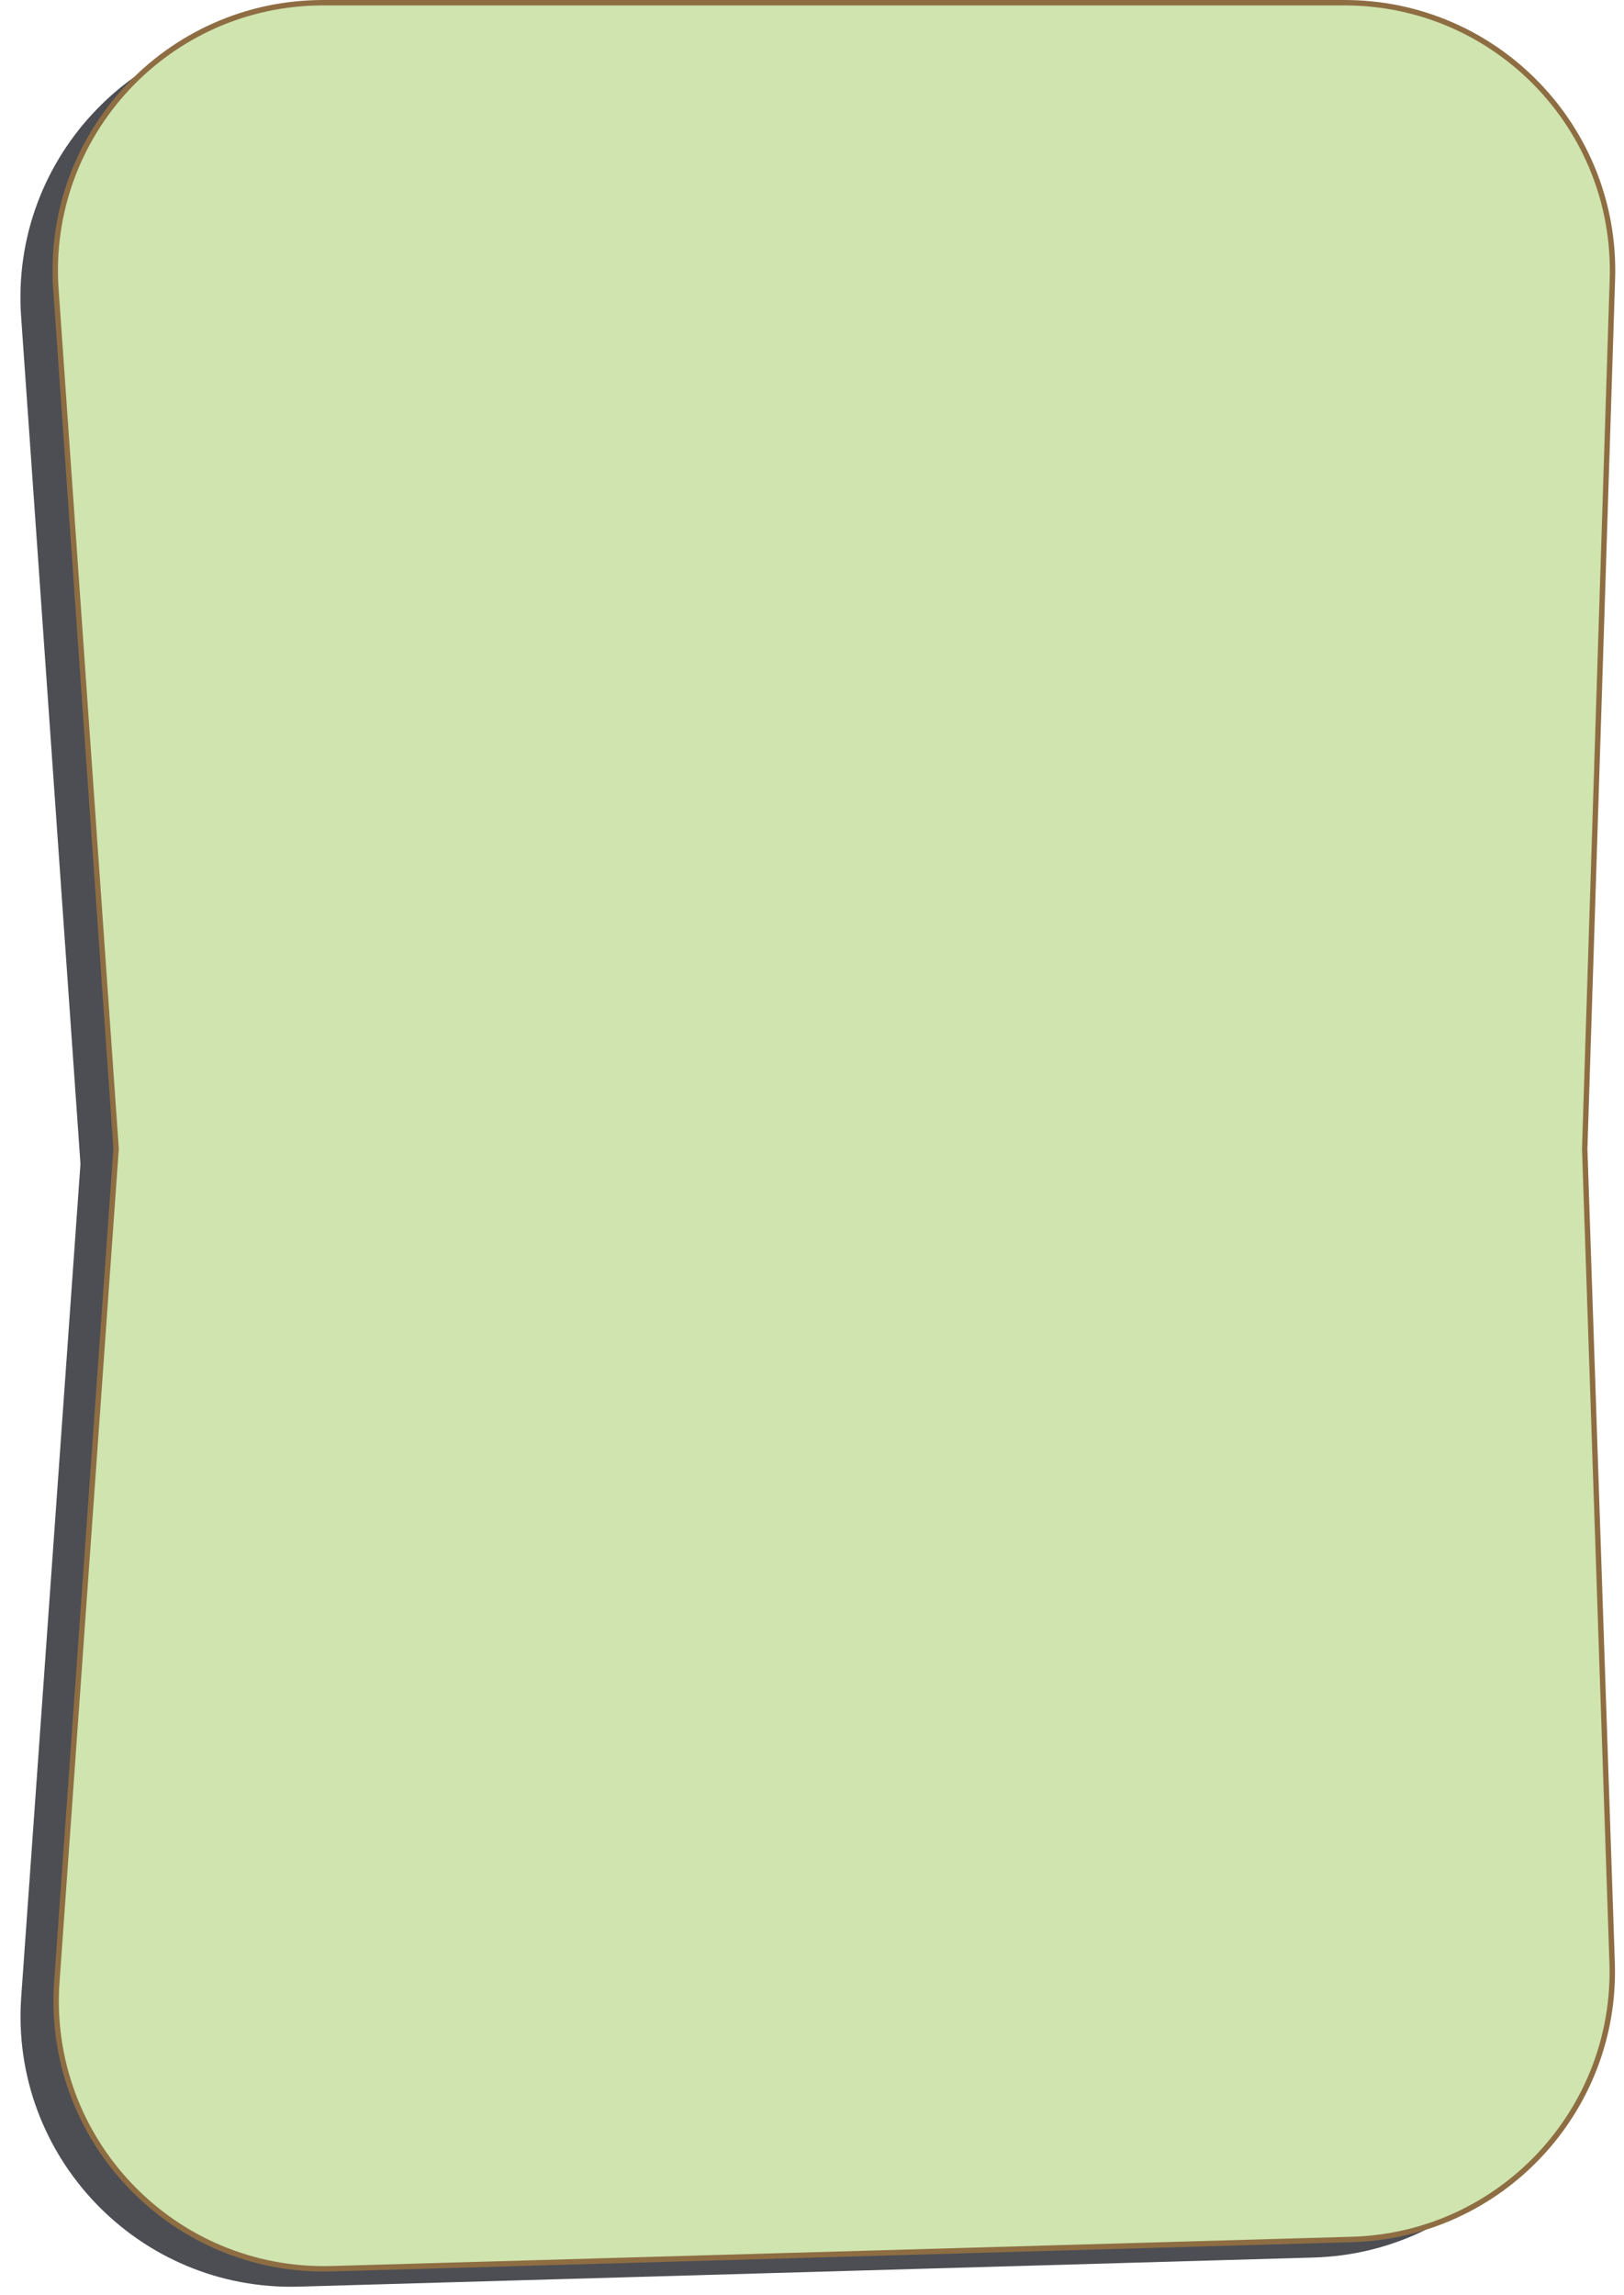
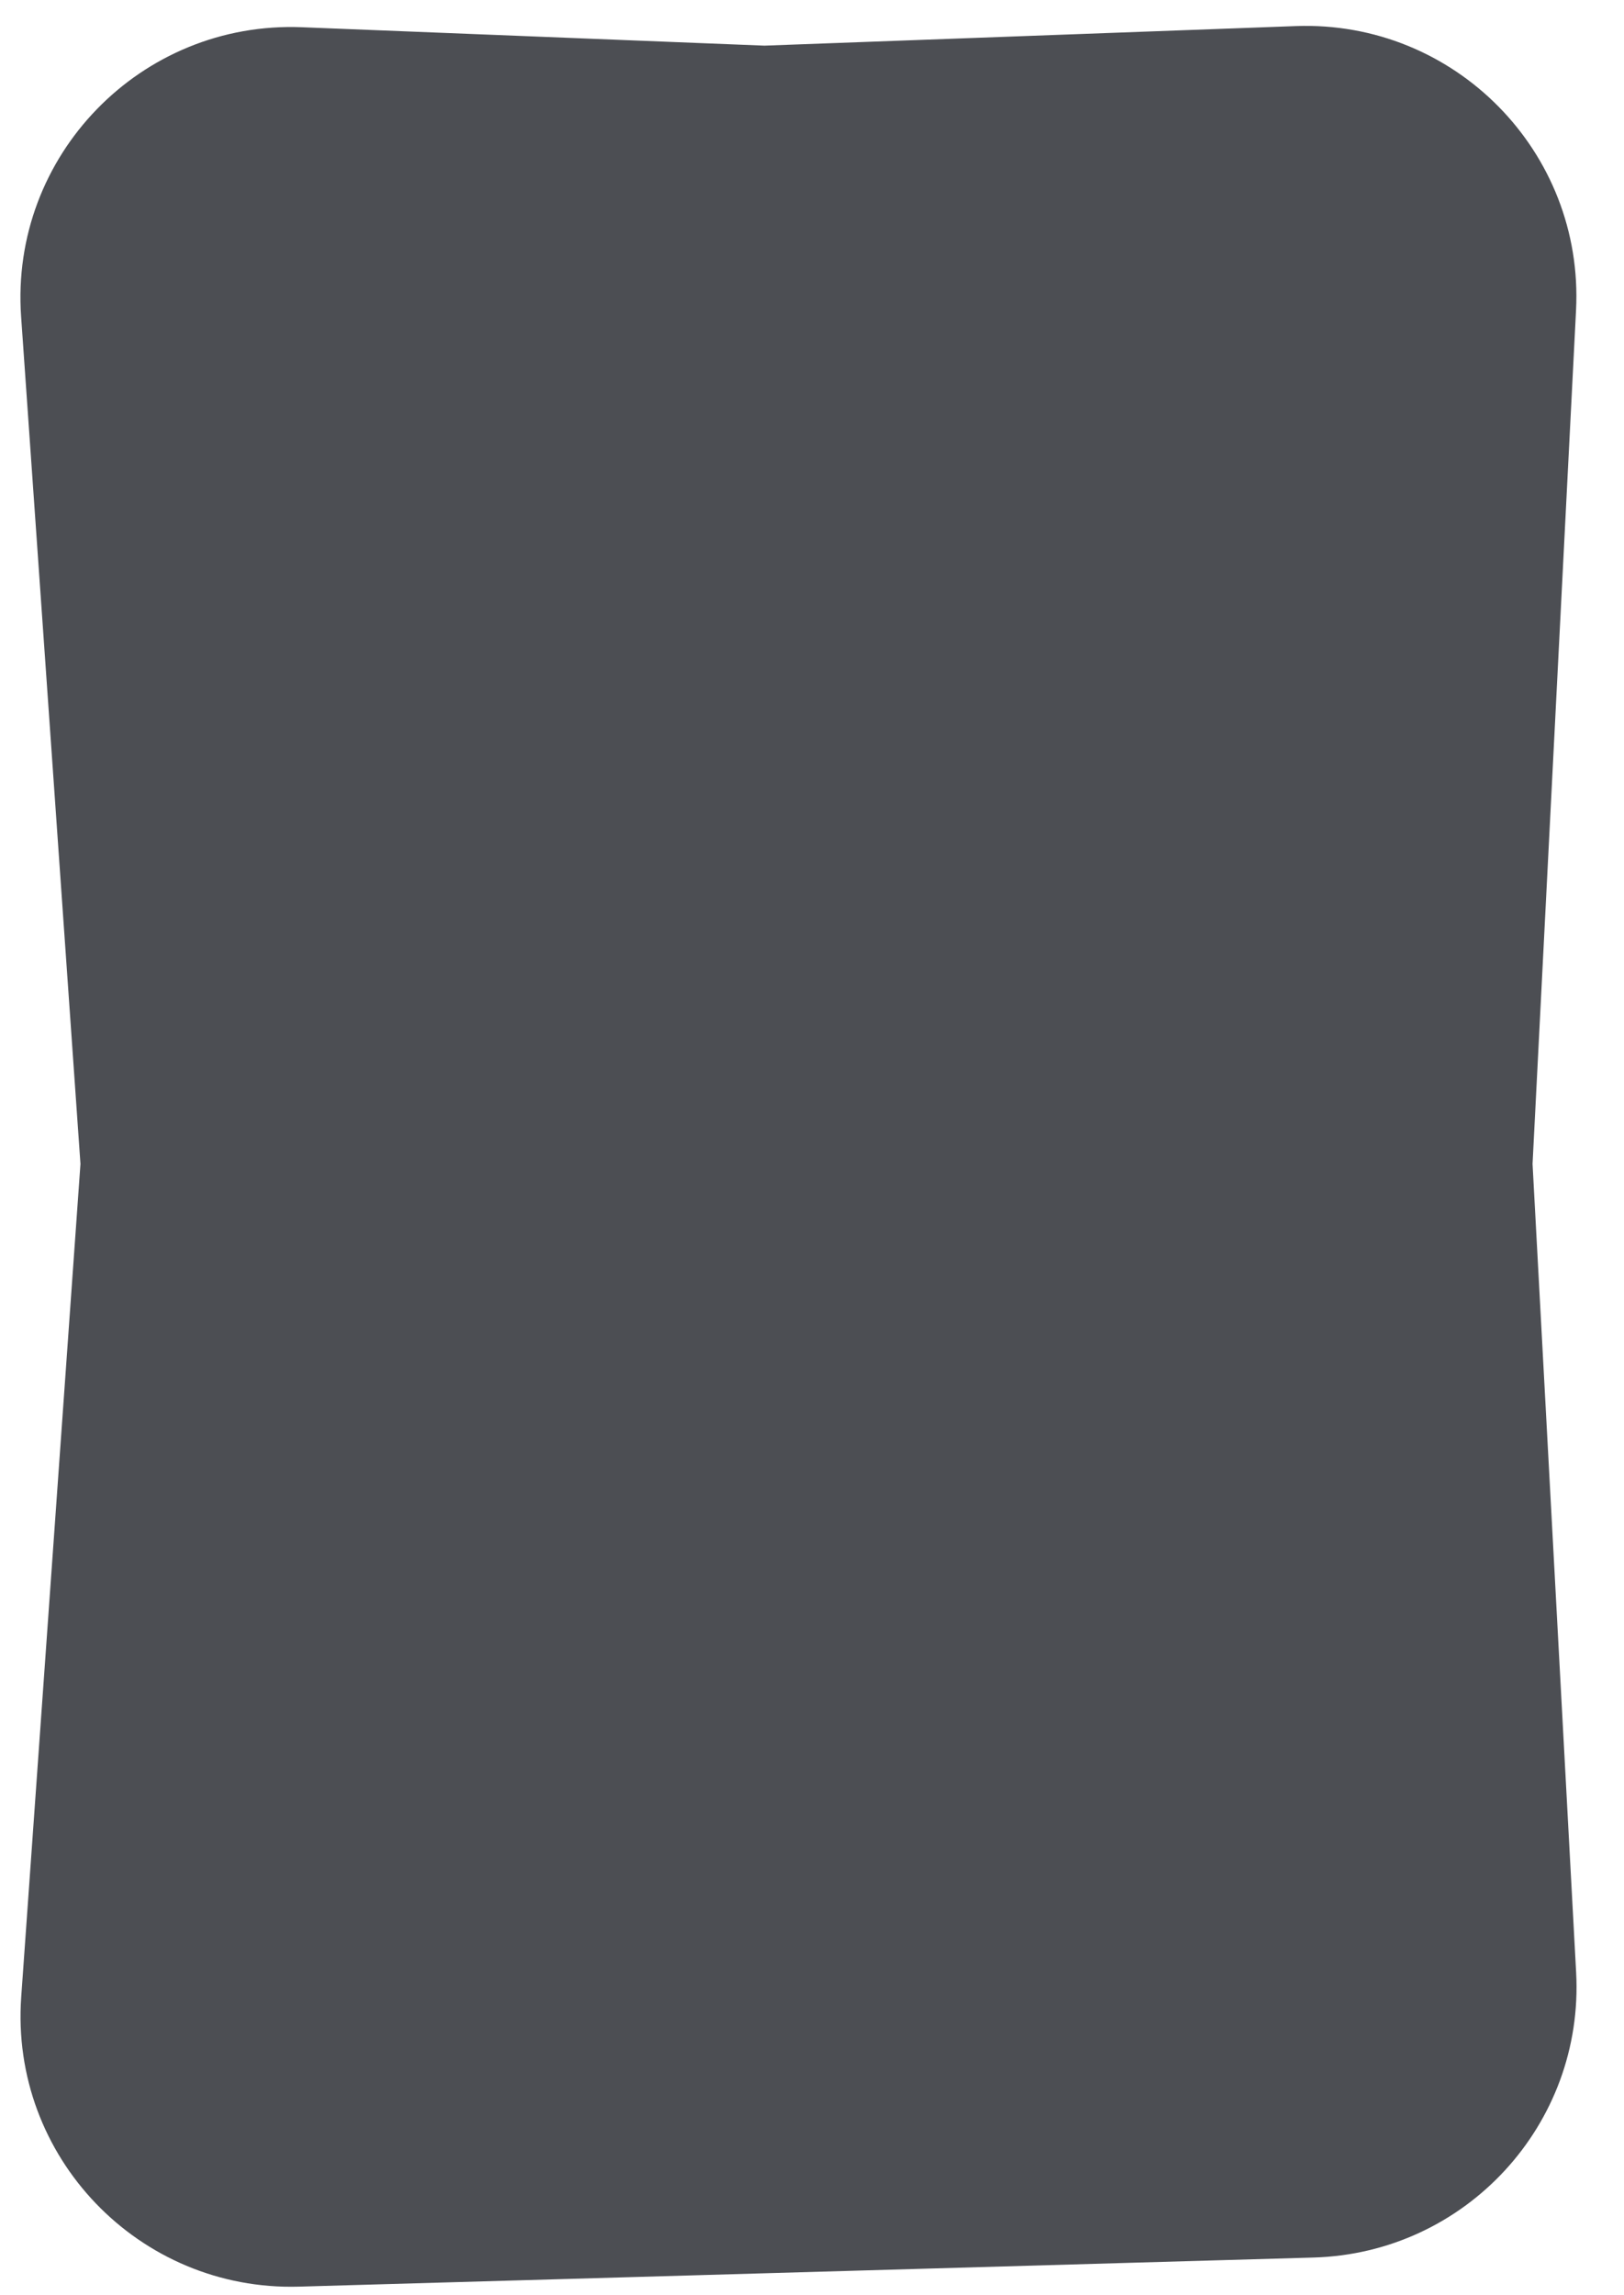
<svg xmlns="http://www.w3.org/2000/svg" width="300" height="424" viewBox="0 0 300 424" fill="none">
  <path d="M239.366 4.819C268.689 3.739 292.633 28.024 291.14 57.329L283.107 215.011L291.158 364.368C292.671 392.434 270.76 416.233 242.664 417.039L55.227 422.416C25.658 423.264 1.821 398.396 3.92 368.889L14.864 215.011L3.9 58.485C1.819 28.776 26.008 3.846 55.766 5.03L141.216 8.432L239.366 4.819Z" fill="#4C4E53" />
-   <path d="M292.744 212.185L292.743 212.201L292.744 212.218L297.808 362.552C298.732 389.972 277.179 412.912 249.756 413.699L61.295 419.105C32.022 419.945 8.423 395.326 10.5 366.114L21.445 212.236L21.448 212.201L21.445 212.166L10.328 53.459C8.322 24.829 31.007 0.5 59.707 0.5L147.973 0.5L248.383 0.5C276.338 0.5 298.747 23.634 297.858 51.575L292.744 212.185Z" fill="#CFE4AE" stroke="#8E6D43" />
</svg>